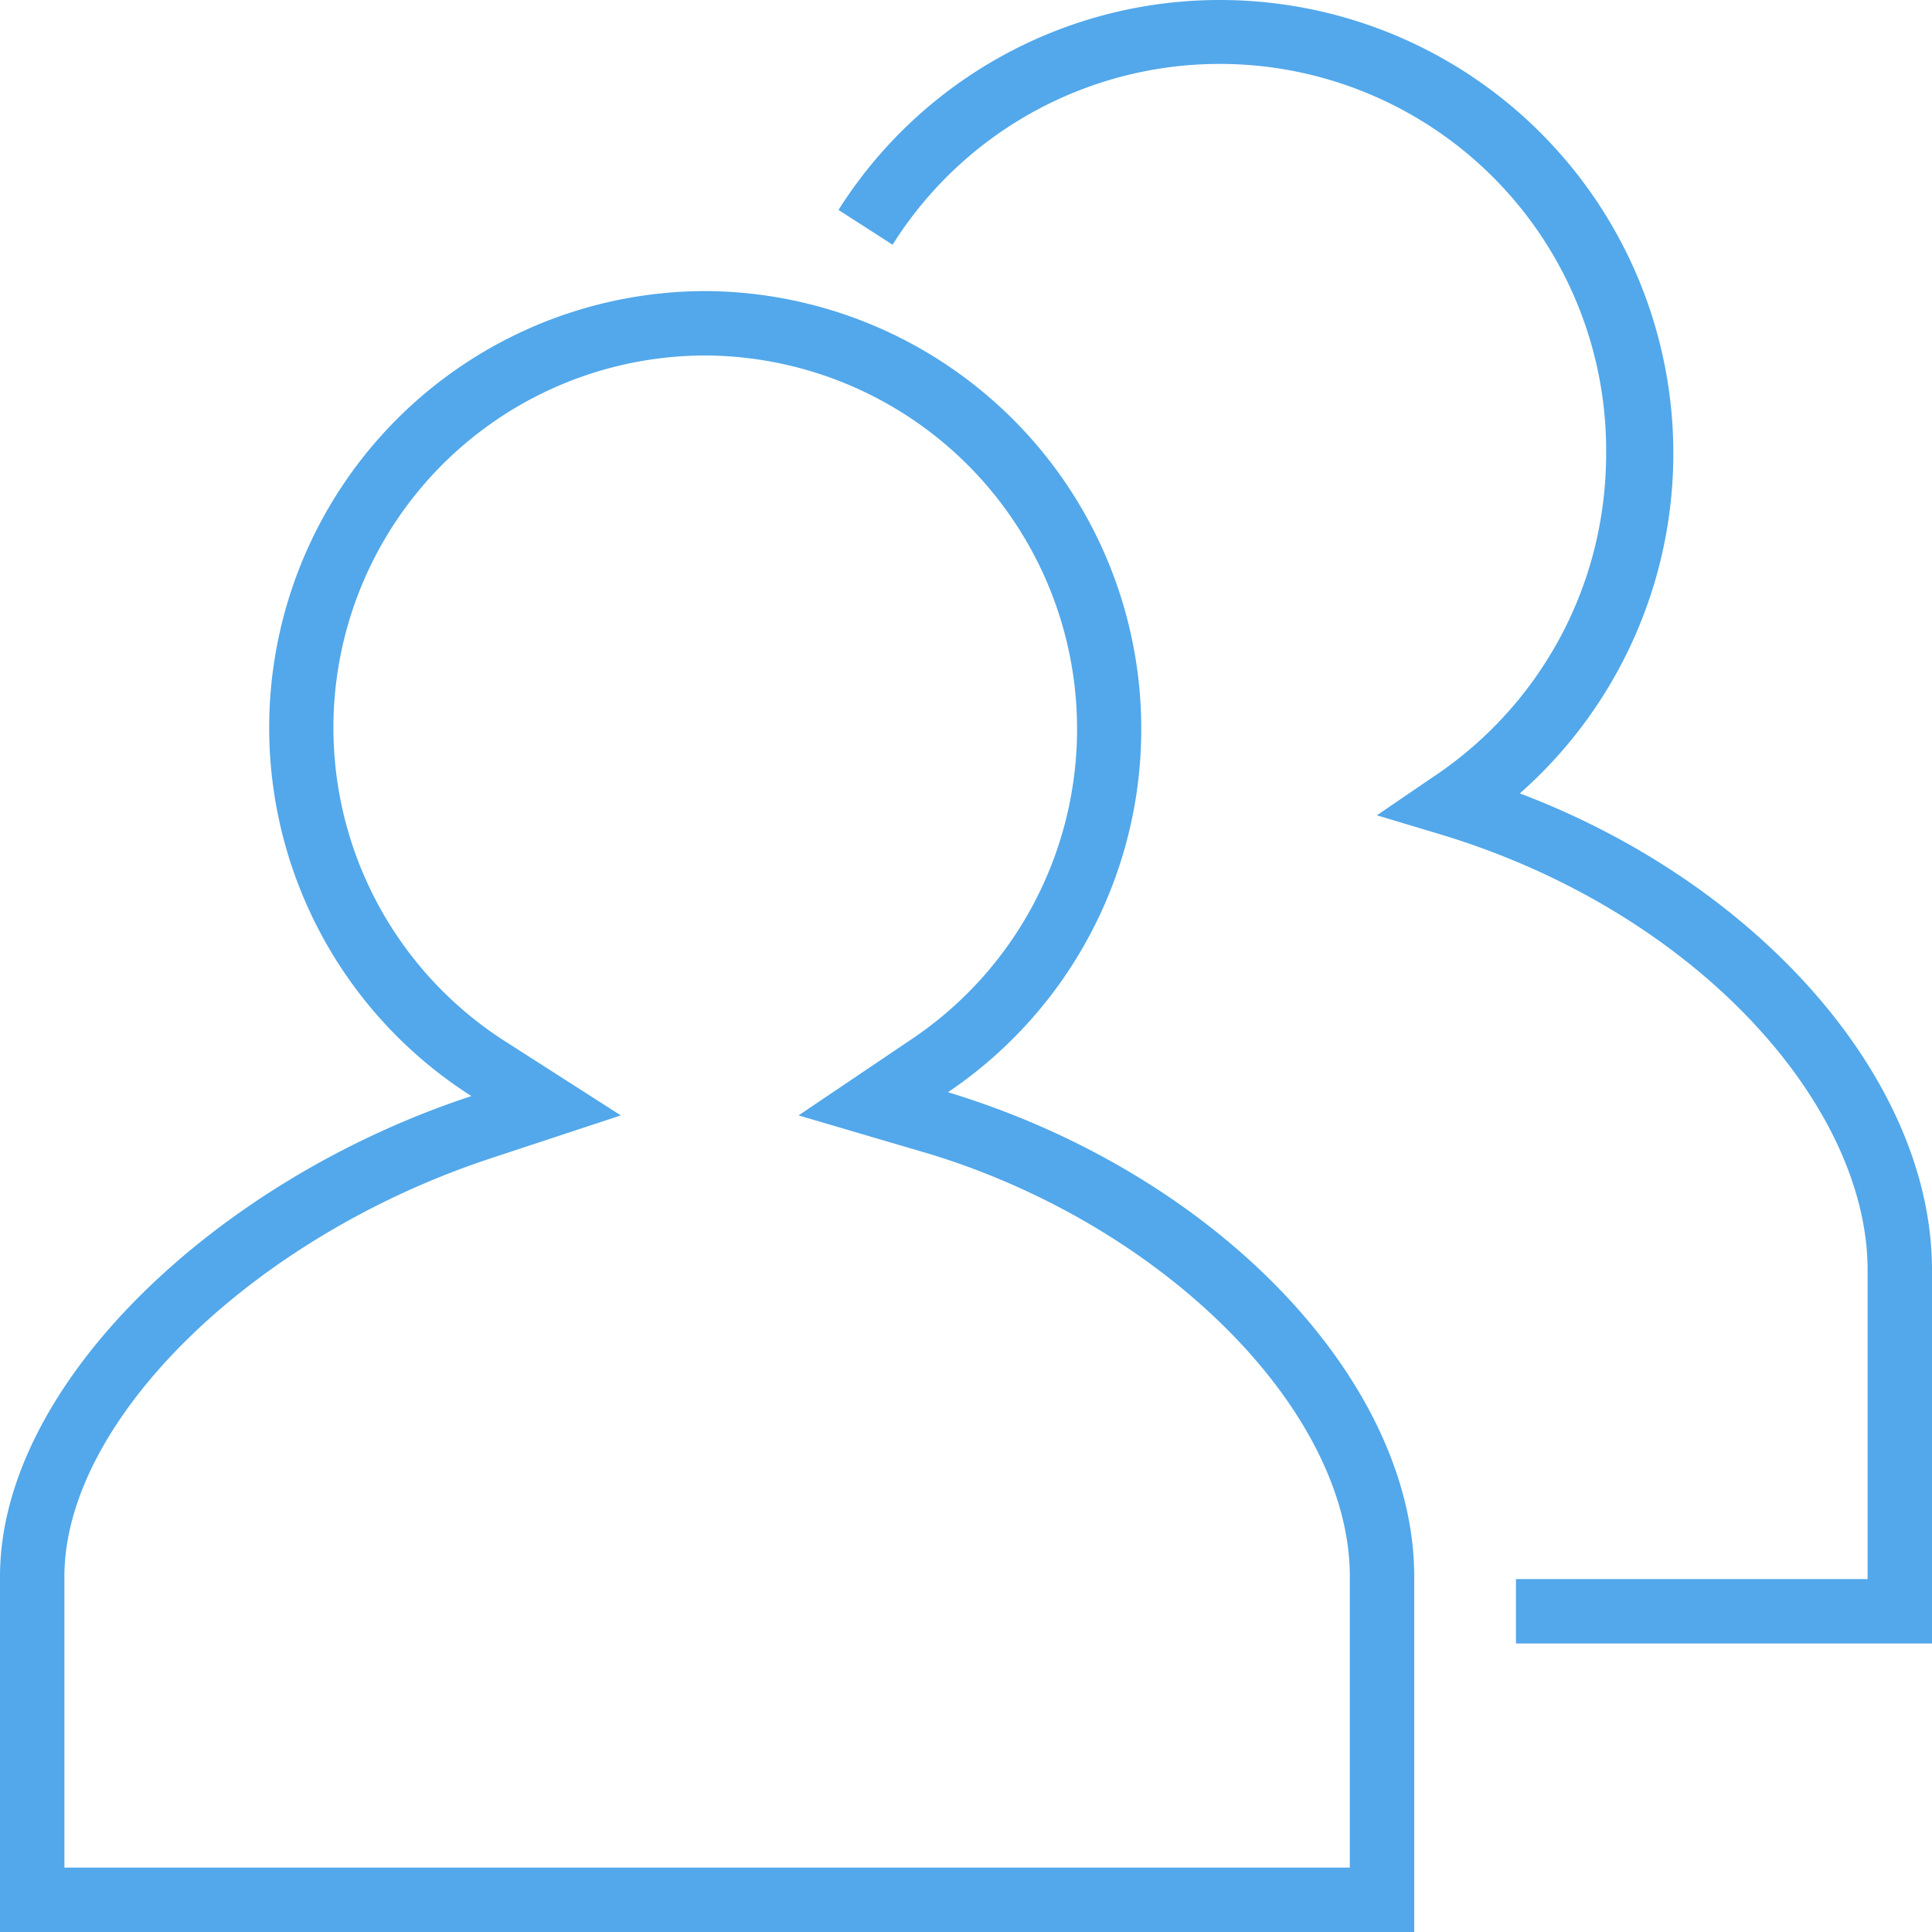
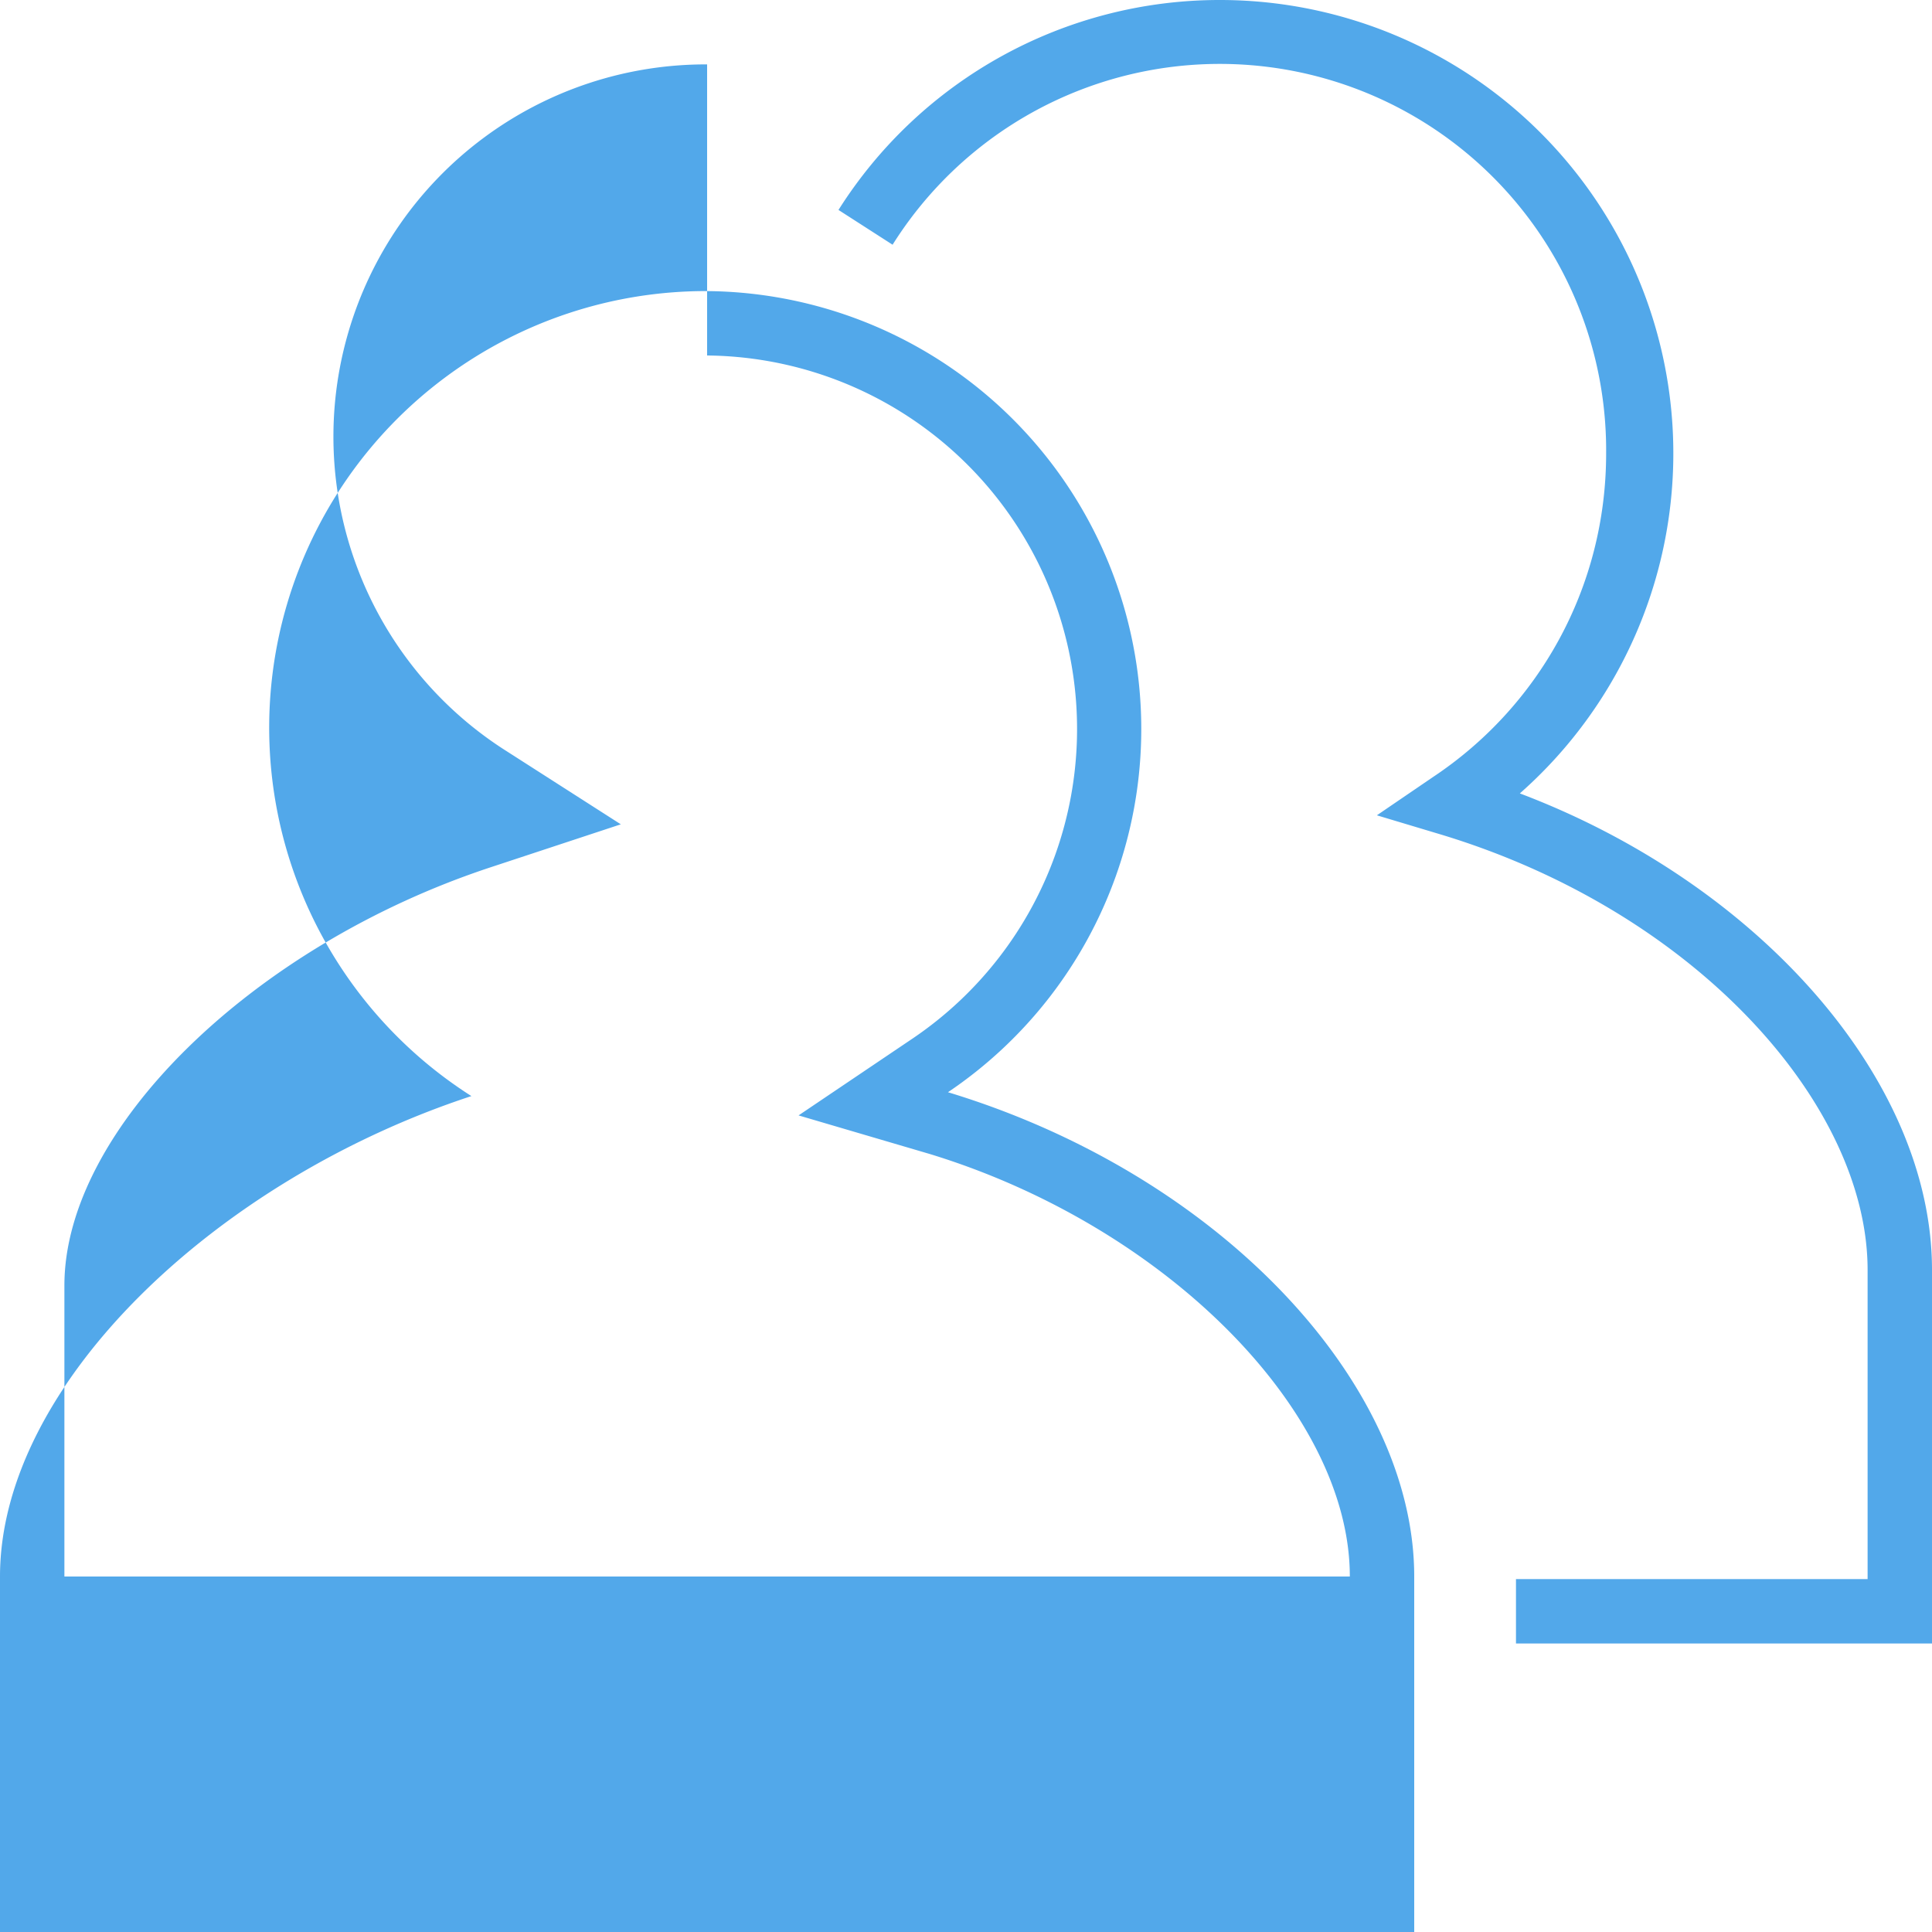
<svg xmlns="http://www.w3.org/2000/svg" xmlns:xlink="http://www.w3.org/1999/xlink" width="15" height="15" viewBox="0 0 15 15">
  <defs>
-     <path id="x9lqa" d="M1459.47 2485a3.5 3.5 0 0 0-2.96 1.63l.42.27a3 3 0 0 1 5.54 1.62c0 1.05-.53 1.97-1.34 2.51l-.44.3.5.15c1.98.6 3.31 2.1 3.31 3.38v2.4h-2.73v.5h3.23v-2.9c0-1.48-1.35-3-3.2-3.7a3.52 3.52 0 0 0-2.33-6.16zm-3.98 2.76a2.9 2.9 0 0 1 1.6 5.3l-.89.6 1.02.3c1.83.56 3.26 2 3.26 3.28v2.26h-9.98v-2.26c0-1.21 1.46-2.64 3.32-3.25l1-.33-.89-.57a2.89 2.89 0 0 1 1.56-5.33zm0-.5a3.39 3.39 0 0 0-1.83 6.25c-1.98.65-3.66 2.24-3.66 3.73v2.76h10.98v-2.76c0-1.5-1.51-3.12-3.62-3.76a3.4 3.4 0 0 0-1.87-6.22z" />
+     <path id="x9lqa" d="M1459.47 2485a3.5 3.5 0 0 0-2.96 1.63l.42.27a3 3 0 0 1 5.54 1.62c0 1.05-.53 1.97-1.34 2.51l-.44.3.5.15c1.98.6 3.31 2.1 3.31 3.38v2.4h-2.73v.5h3.23v-2.9c0-1.48-1.35-3-3.2-3.7a3.52 3.52 0 0 0-2.33-6.16zm-3.98 2.76a2.9 2.9 0 0 1 1.6 5.3l-.89.6 1.02.3c1.83.56 3.26 2 3.26 3.28h-9.98v-2.26c0-1.21 1.46-2.64 3.32-3.25l1-.33-.89-.57a2.89 2.89 0 0 1 1.56-5.33zm0-.5a3.39 3.39 0 0 0-1.83 6.25c-1.98.65-3.66 2.24-3.66 3.73v2.76h10.98v-2.76c0-1.5-1.51-3.12-3.62-3.76a3.4 3.4 0 0 0-1.87-6.22z" />
  </defs>
  <g>
    <g transform="translate(-1450 -2485)">
      <use fill="#52a8ea" xlink:href="#x9lqa" />
    </g>
  </g>
</svg>